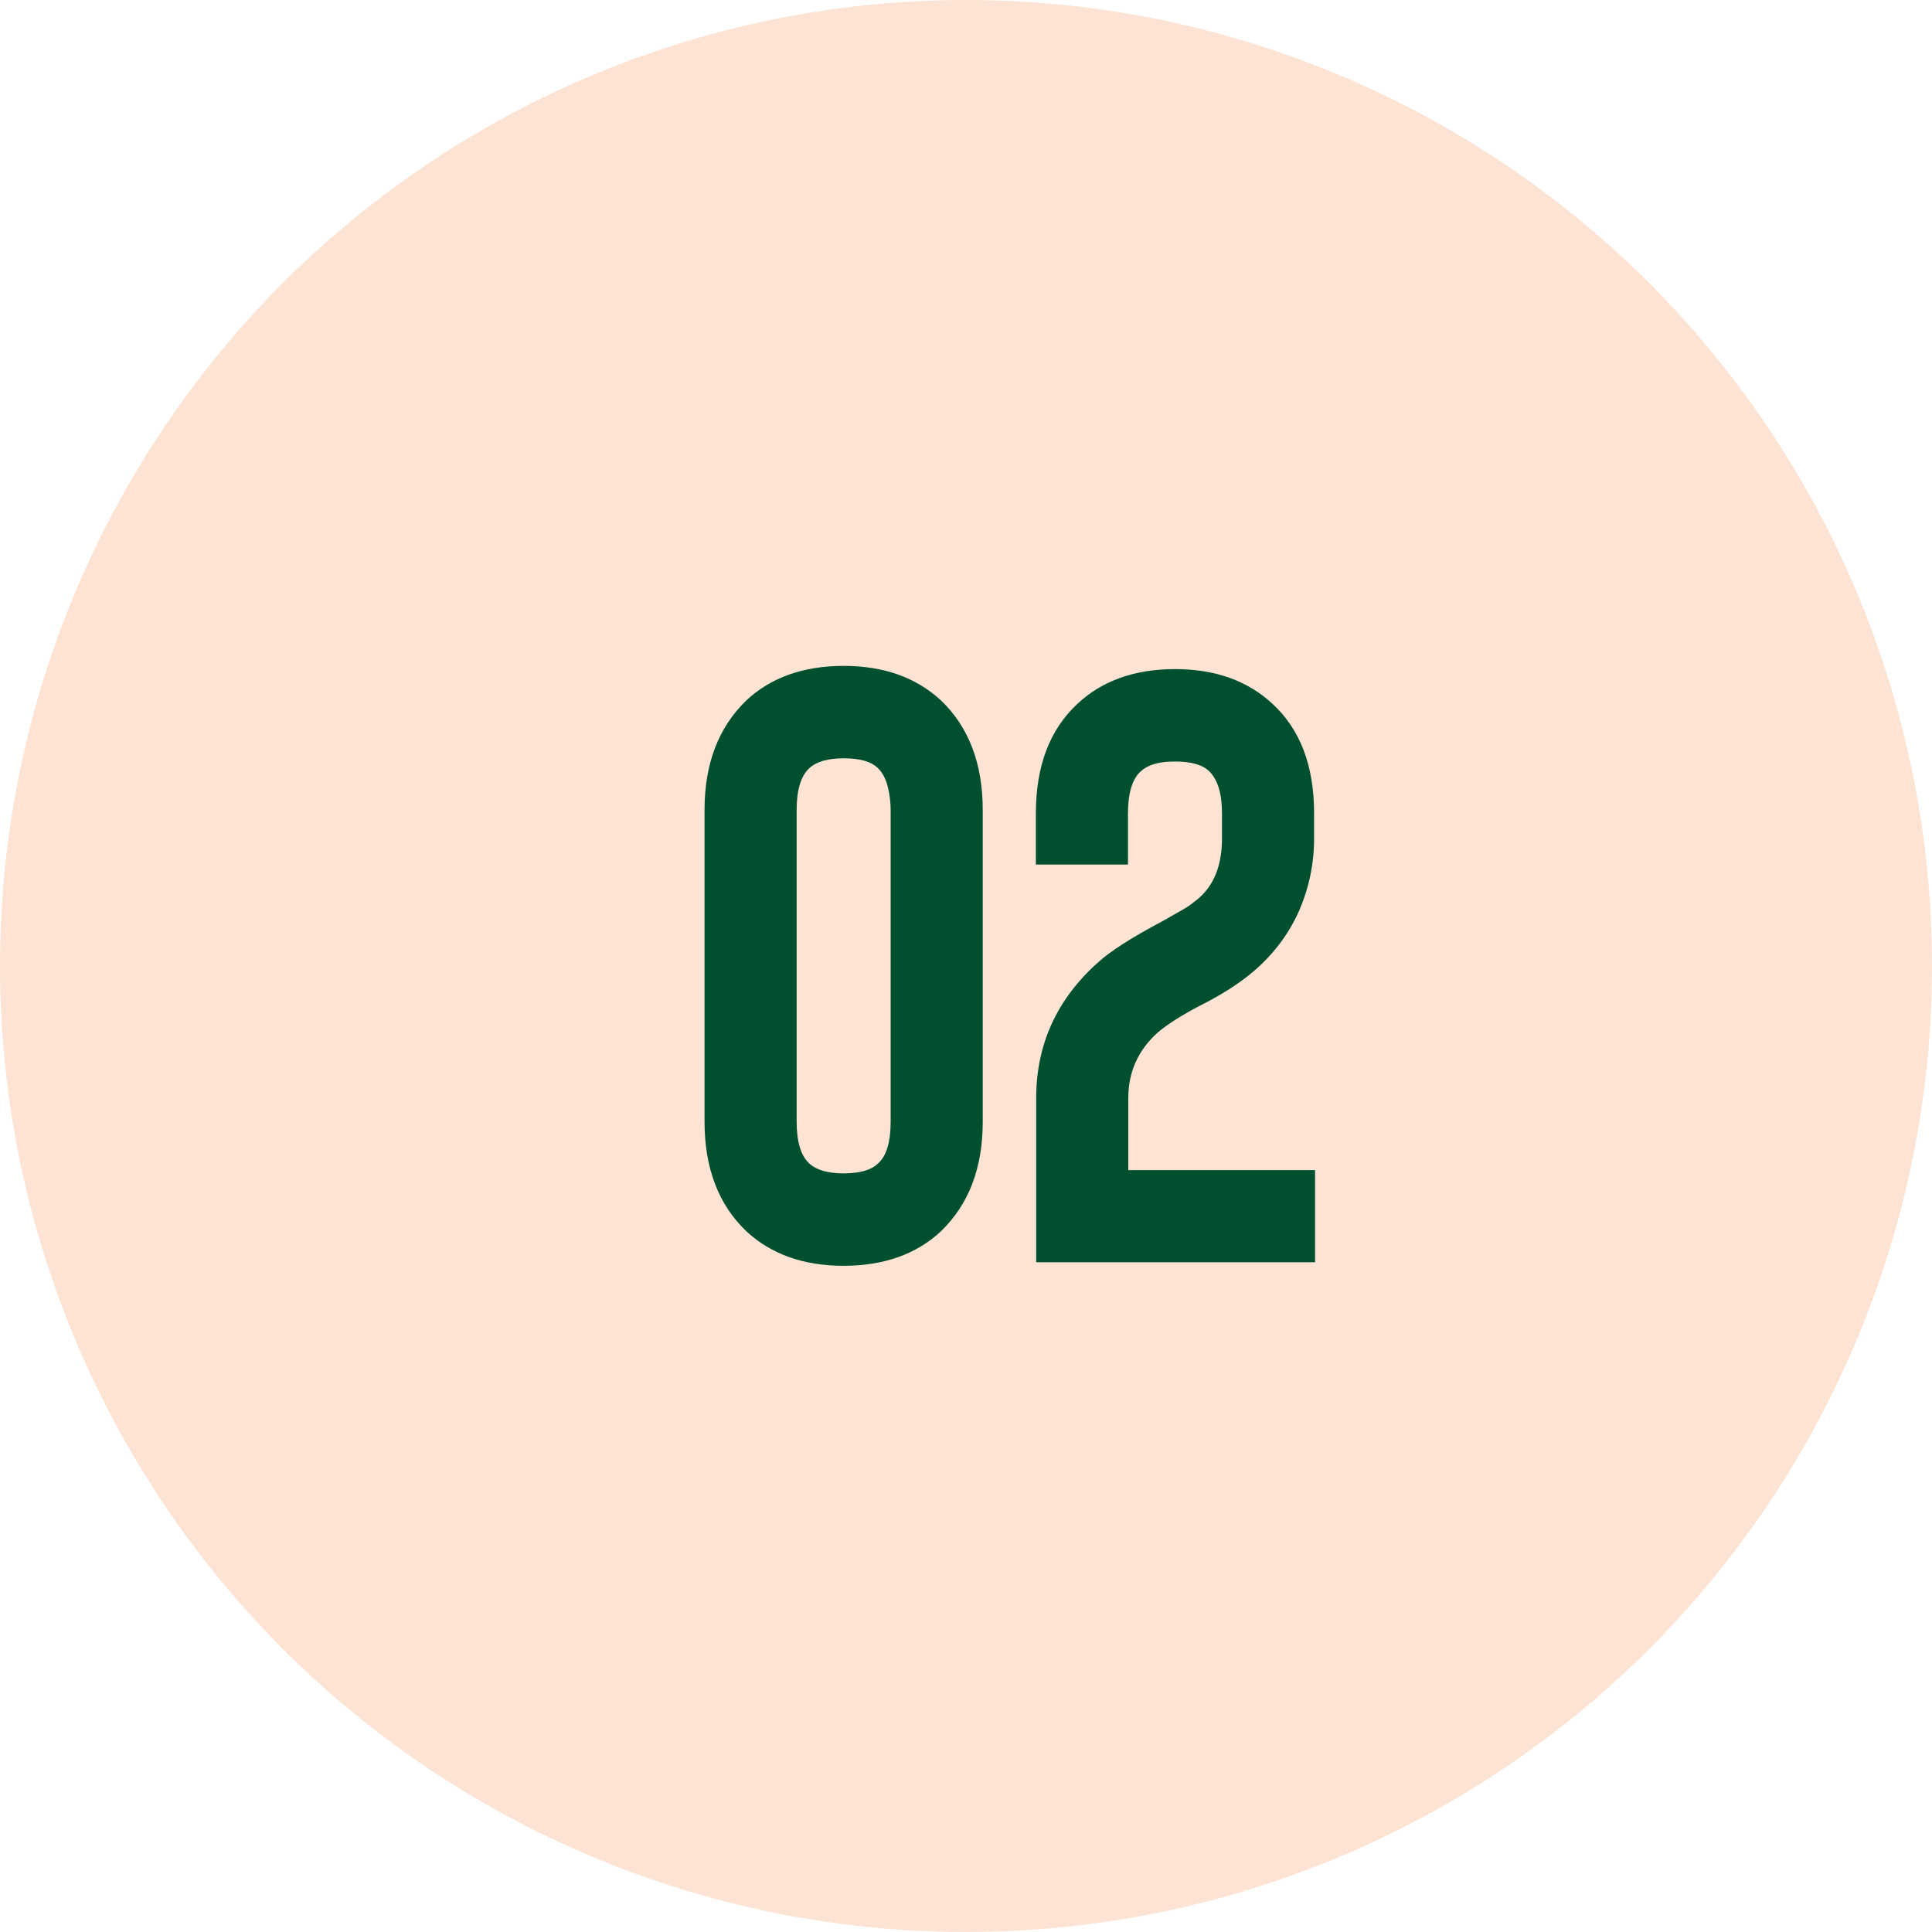
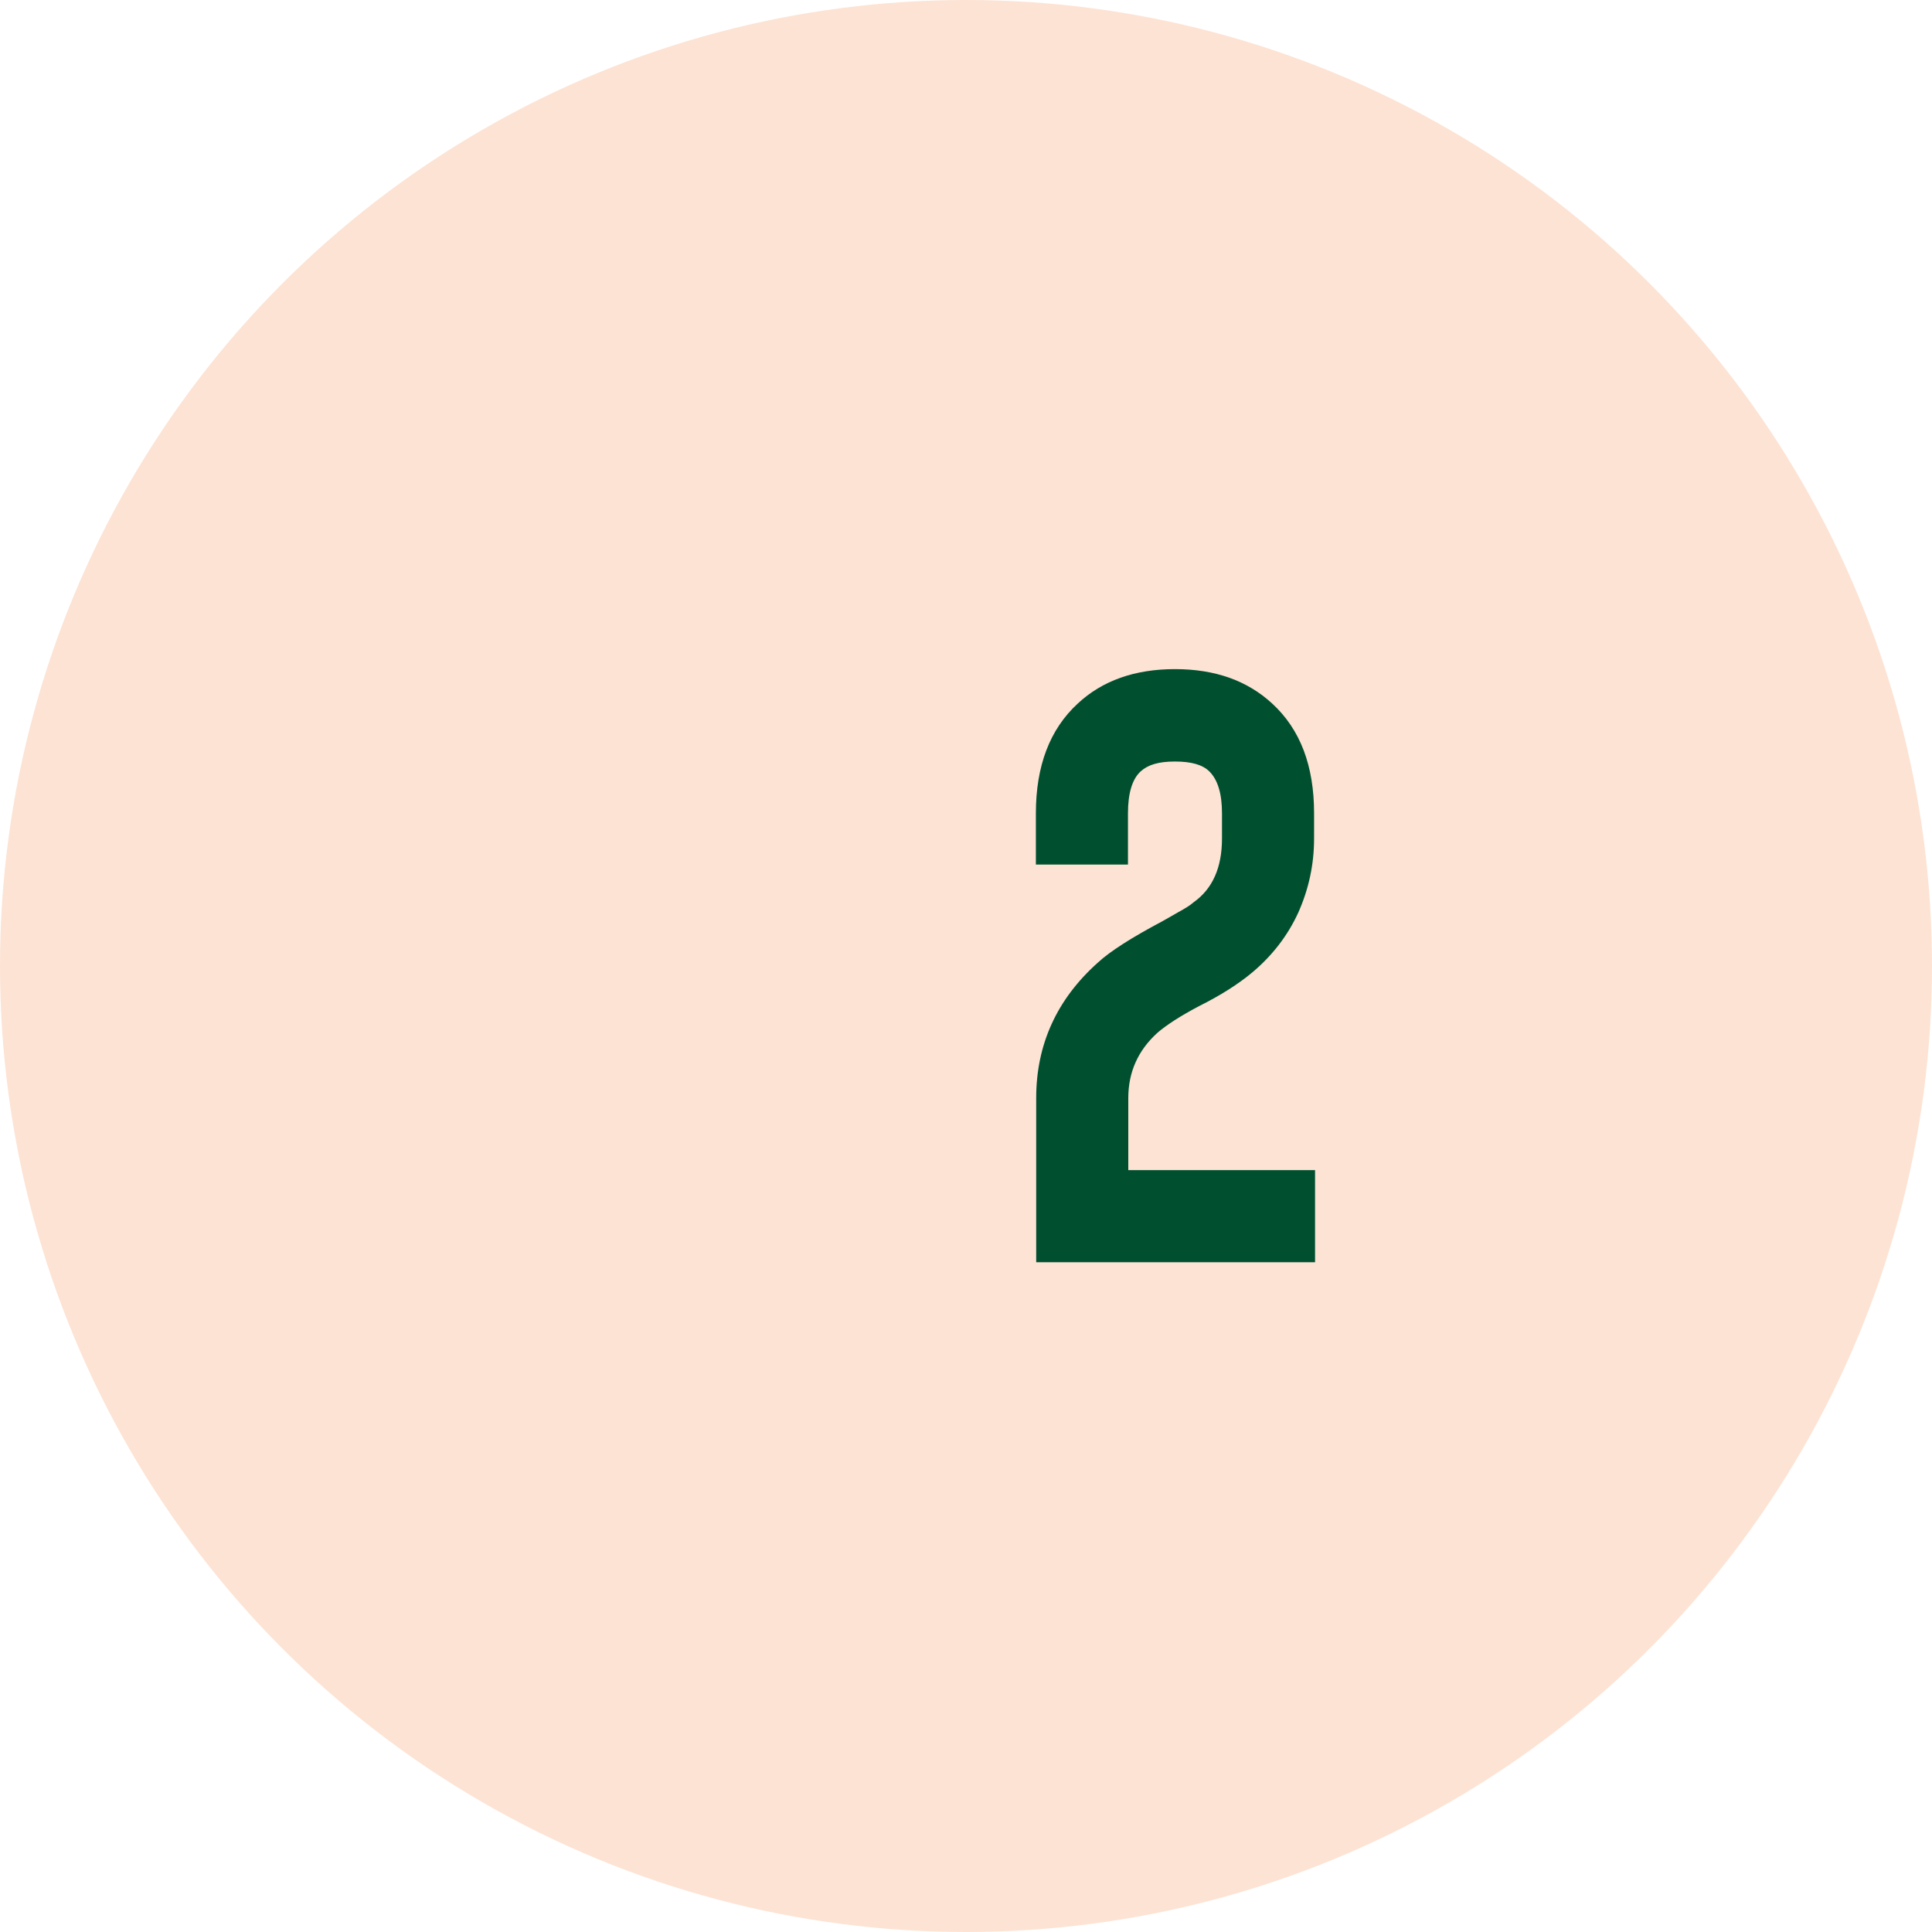
<svg xmlns="http://www.w3.org/2000/svg" id="Capa_2" data-name="Capa 2" viewBox="0 0 60 60">
  <defs>
    <style>
      .cls-1 {
        fill: #fde3d4;
      }

      .cls-1, .cls-2 {
        stroke-width: 0px;
      }

      .cls-2 {
        fill: #005030;
      }
    </style>
  </defs>
  <g id="Capa_1-2" data-name="Capa 1">
    <circle class="cls-1" cx="30" cy="30" r="30" />
    <path class="cls-2" d="m32.18,39.2v-5.1c0-1.66.64-3.07,1.92-4.21.38-.35,1.04-.77,1.98-1.27.12-.07.29-.16.51-.29.22-.12.38-.22.48-.31.59-.42.88-1.08.88-1.98v-.78c0-.61-.13-1.04-.39-1.3-.21-.21-.56-.31-1.07-.31s-.84.1-1.07.31c-.26.24-.39.68-.39,1.3v1.59h-2.86v-1.59c0-1.47.43-2.61,1.3-3.41.76-.71,1.77-1.07,3.02-1.07s2.25.36,3.02,1.07c.87.8,1.3,1.93,1.3,3.41v.78c0,.82-.17,1.58-.49,2.3-.33.72-.81,1.34-1.43,1.86-.43.36-.98.71-1.64,1.04-.59.31-1.02.59-1.3.83-.61.55-.91,1.23-.91,2.03v2.24h5.8v2.86h-8.66Z" />
-     <path class="cls-2" d="m26.2,39.31c-1.25,0-2.25-.36-3.02-1.07-.87-.83-1.3-1.97-1.3-3.41v-9.67c0-1.44.43-2.57,1.3-3.41.76-.71,1.77-1.07,3.02-1.07s2.25.36,3.02,1.07c.87.83,1.3,1.97,1.3,3.41v9.67c0,1.44-.43,2.57-1.3,3.41-.76.71-1.77,1.07-3.02,1.07Zm0-15.76c-.49,0-.84.1-1.07.31-.26.24-.39.68-.39,1.3v9.67c0,.62.13,1.06.39,1.3.23.21.58.31,1.07.31s.86-.1,1.07-.31c.26-.23.39-.66.39-1.3v-9.67c0-.24-.03-.49-.09-.73-.06-.24-.16-.43-.3-.57-.21-.21-.56-.31-1.07-.31Z" />
  </g>
</svg>